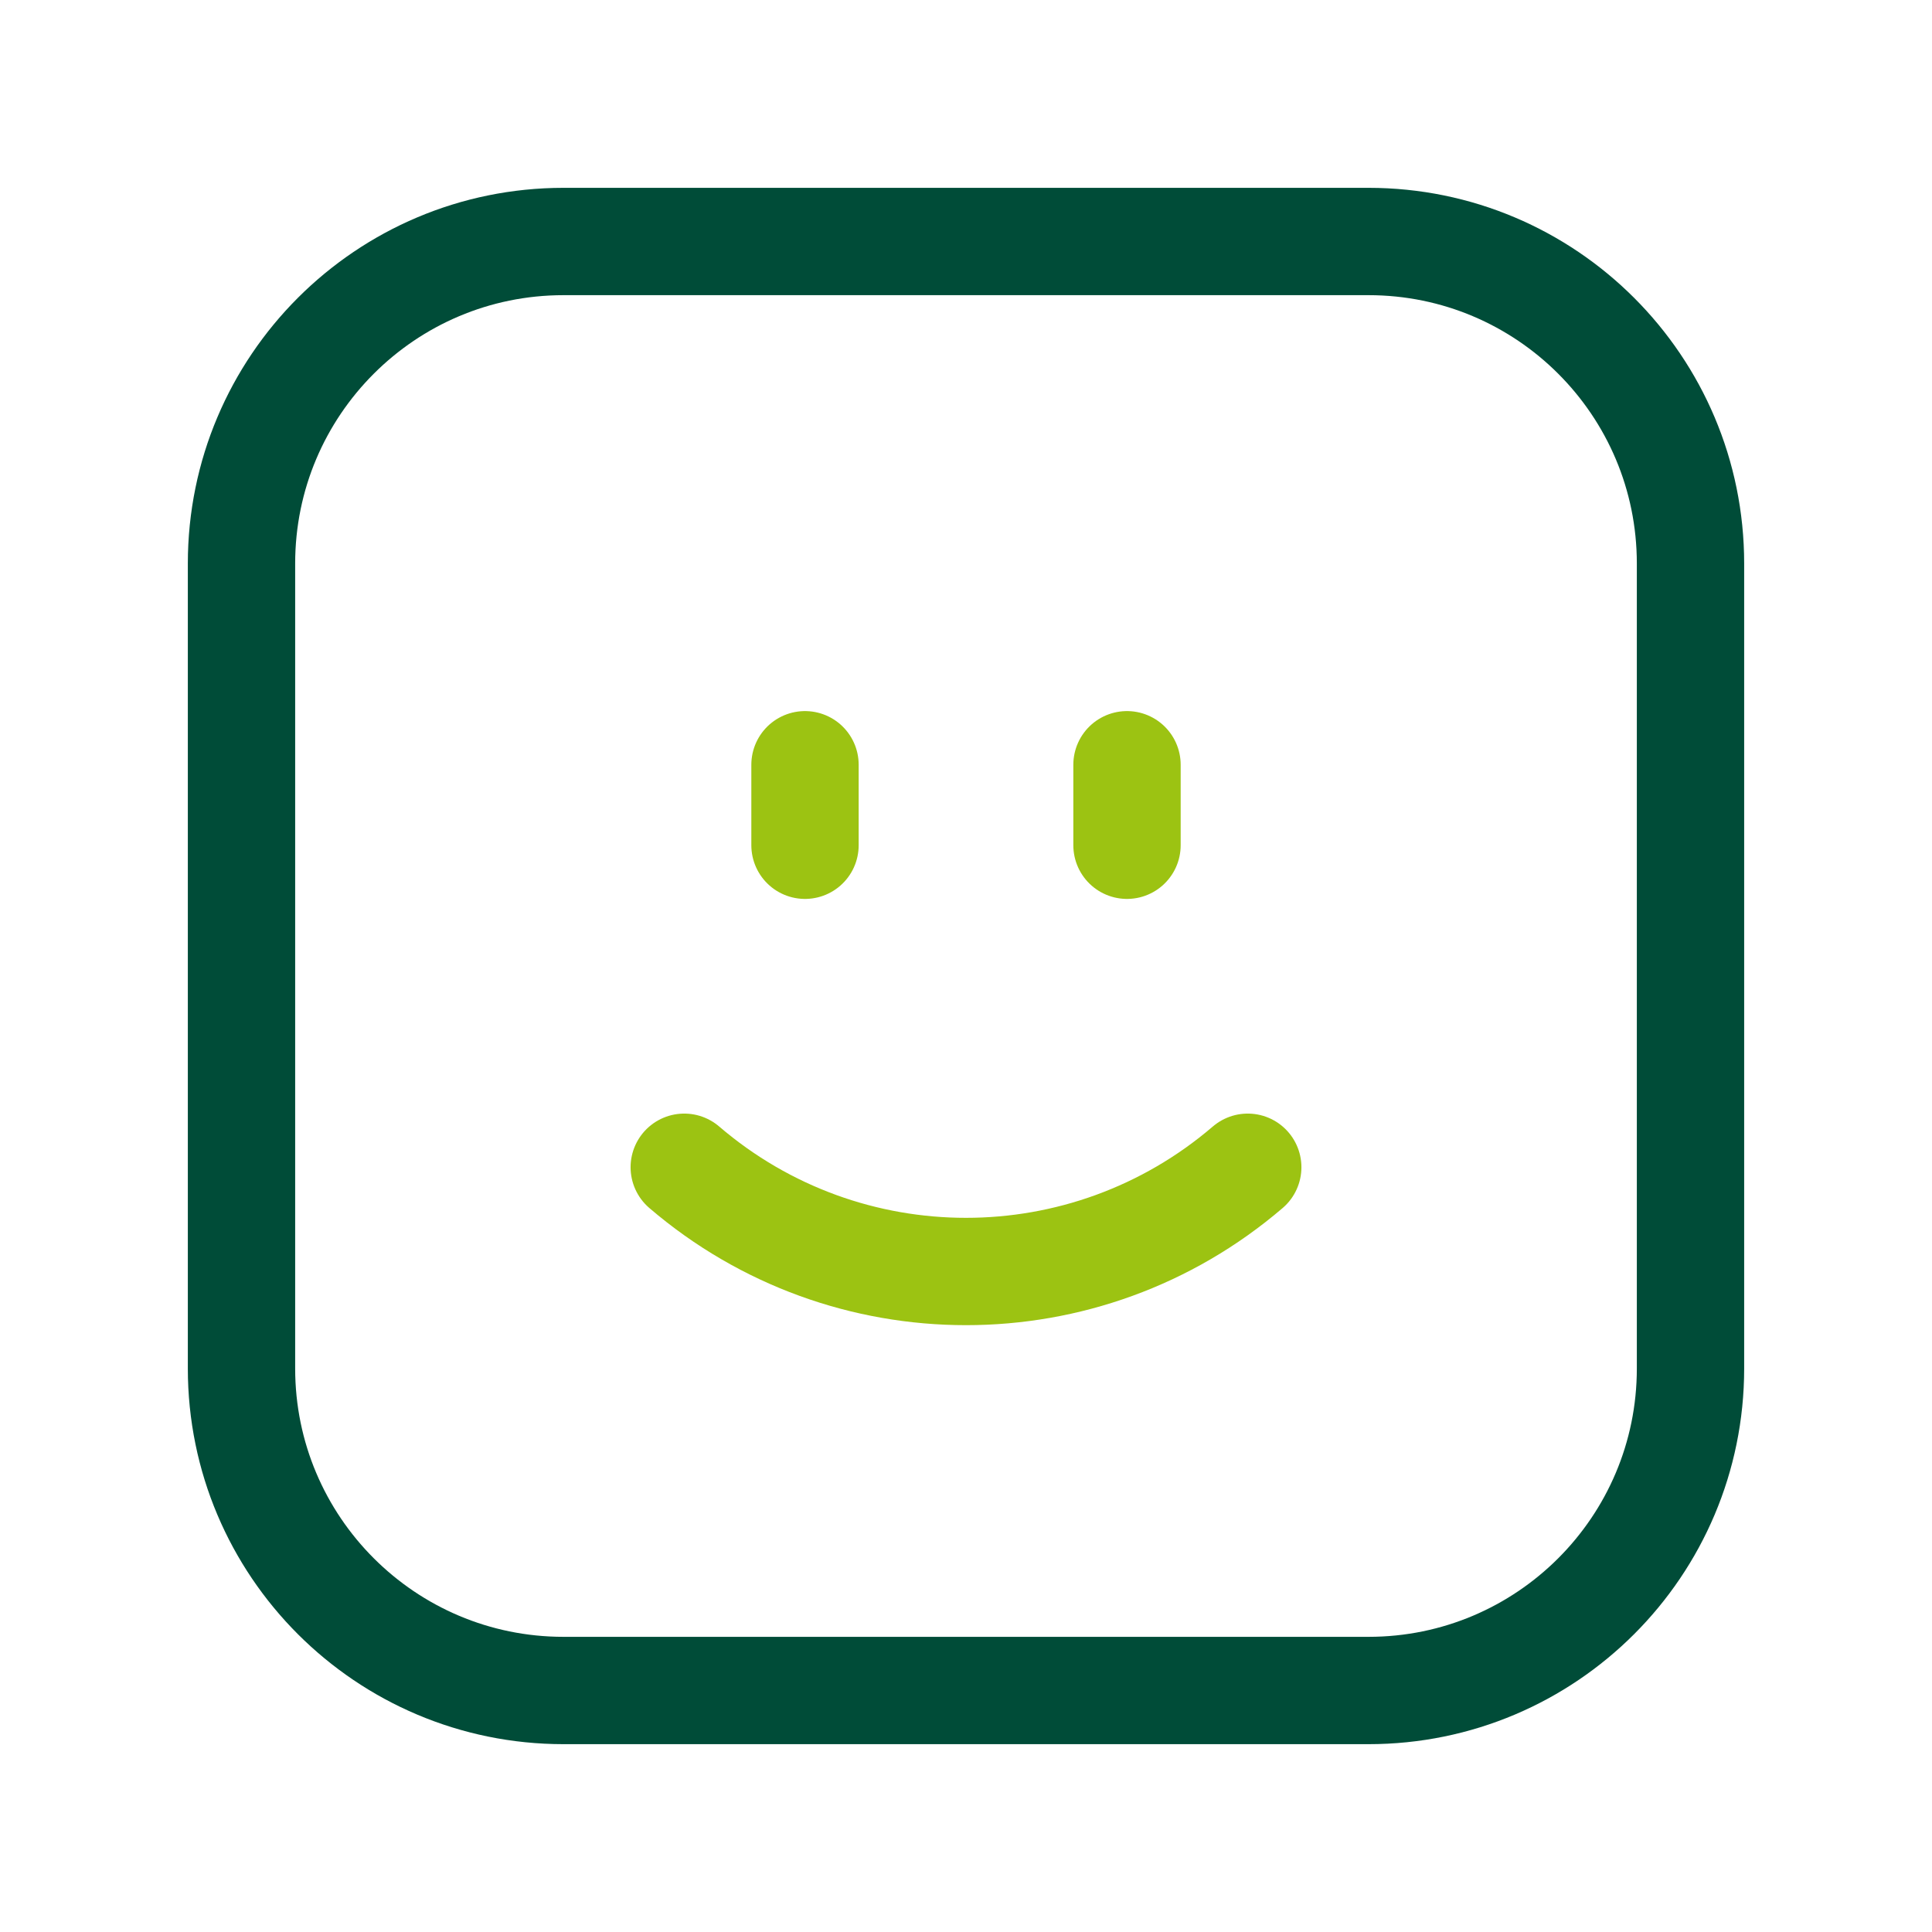
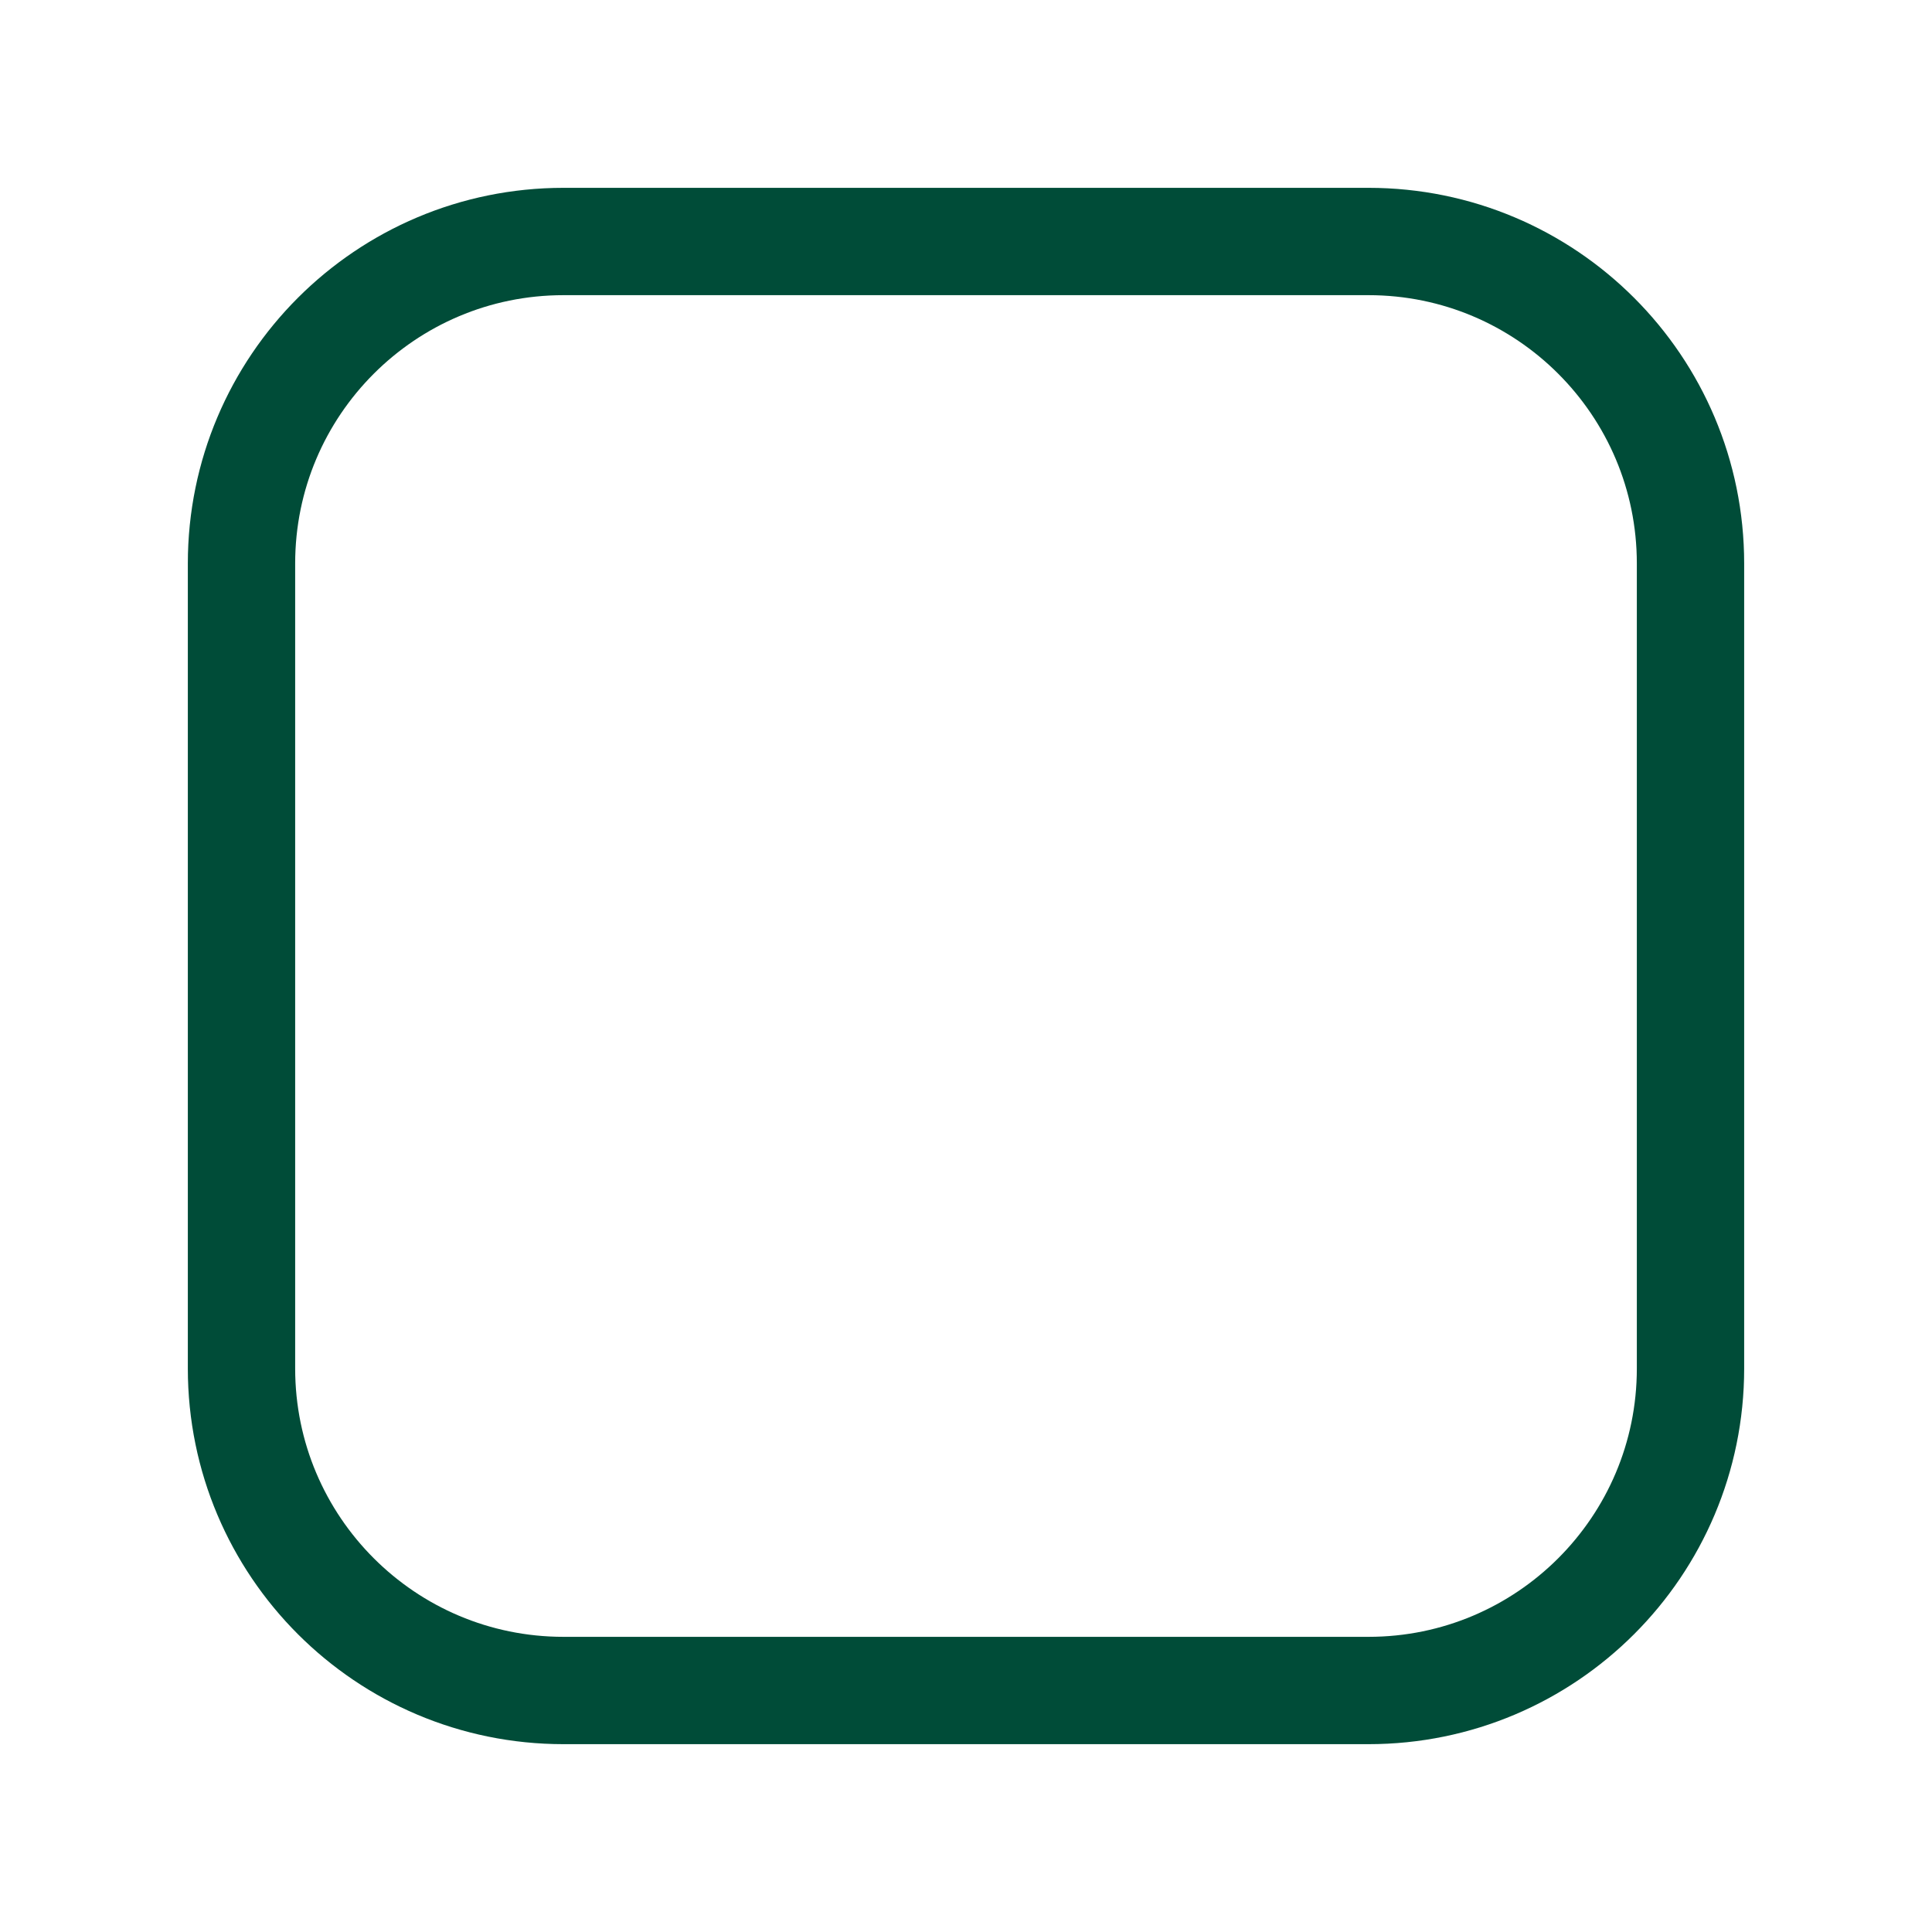
<svg xmlns="http://www.w3.org/2000/svg" width="18" height="18" viewBox="0 0 18 18" fill="none">
  <path d="M2.25 5.25C2.25 3.593 3.593 2.25 5.25 2.25H12.75C14.407 2.25 15.75 3.593 15.75 5.25V12.75C15.75 14.407 14.407 15.75 12.75 15.75H5.25C3.593 15.75 2.25 14.407 2.25 12.75V5.25Z" stroke="#004C38" />
-   <path d="M7.5 7.125V7.875M10.5 7.125V7.875M6.375 10.875C7.886 12.17 10.114 12.17 11.625 10.875" stroke="#9CC312" stroke-linecap="round" />
</svg>